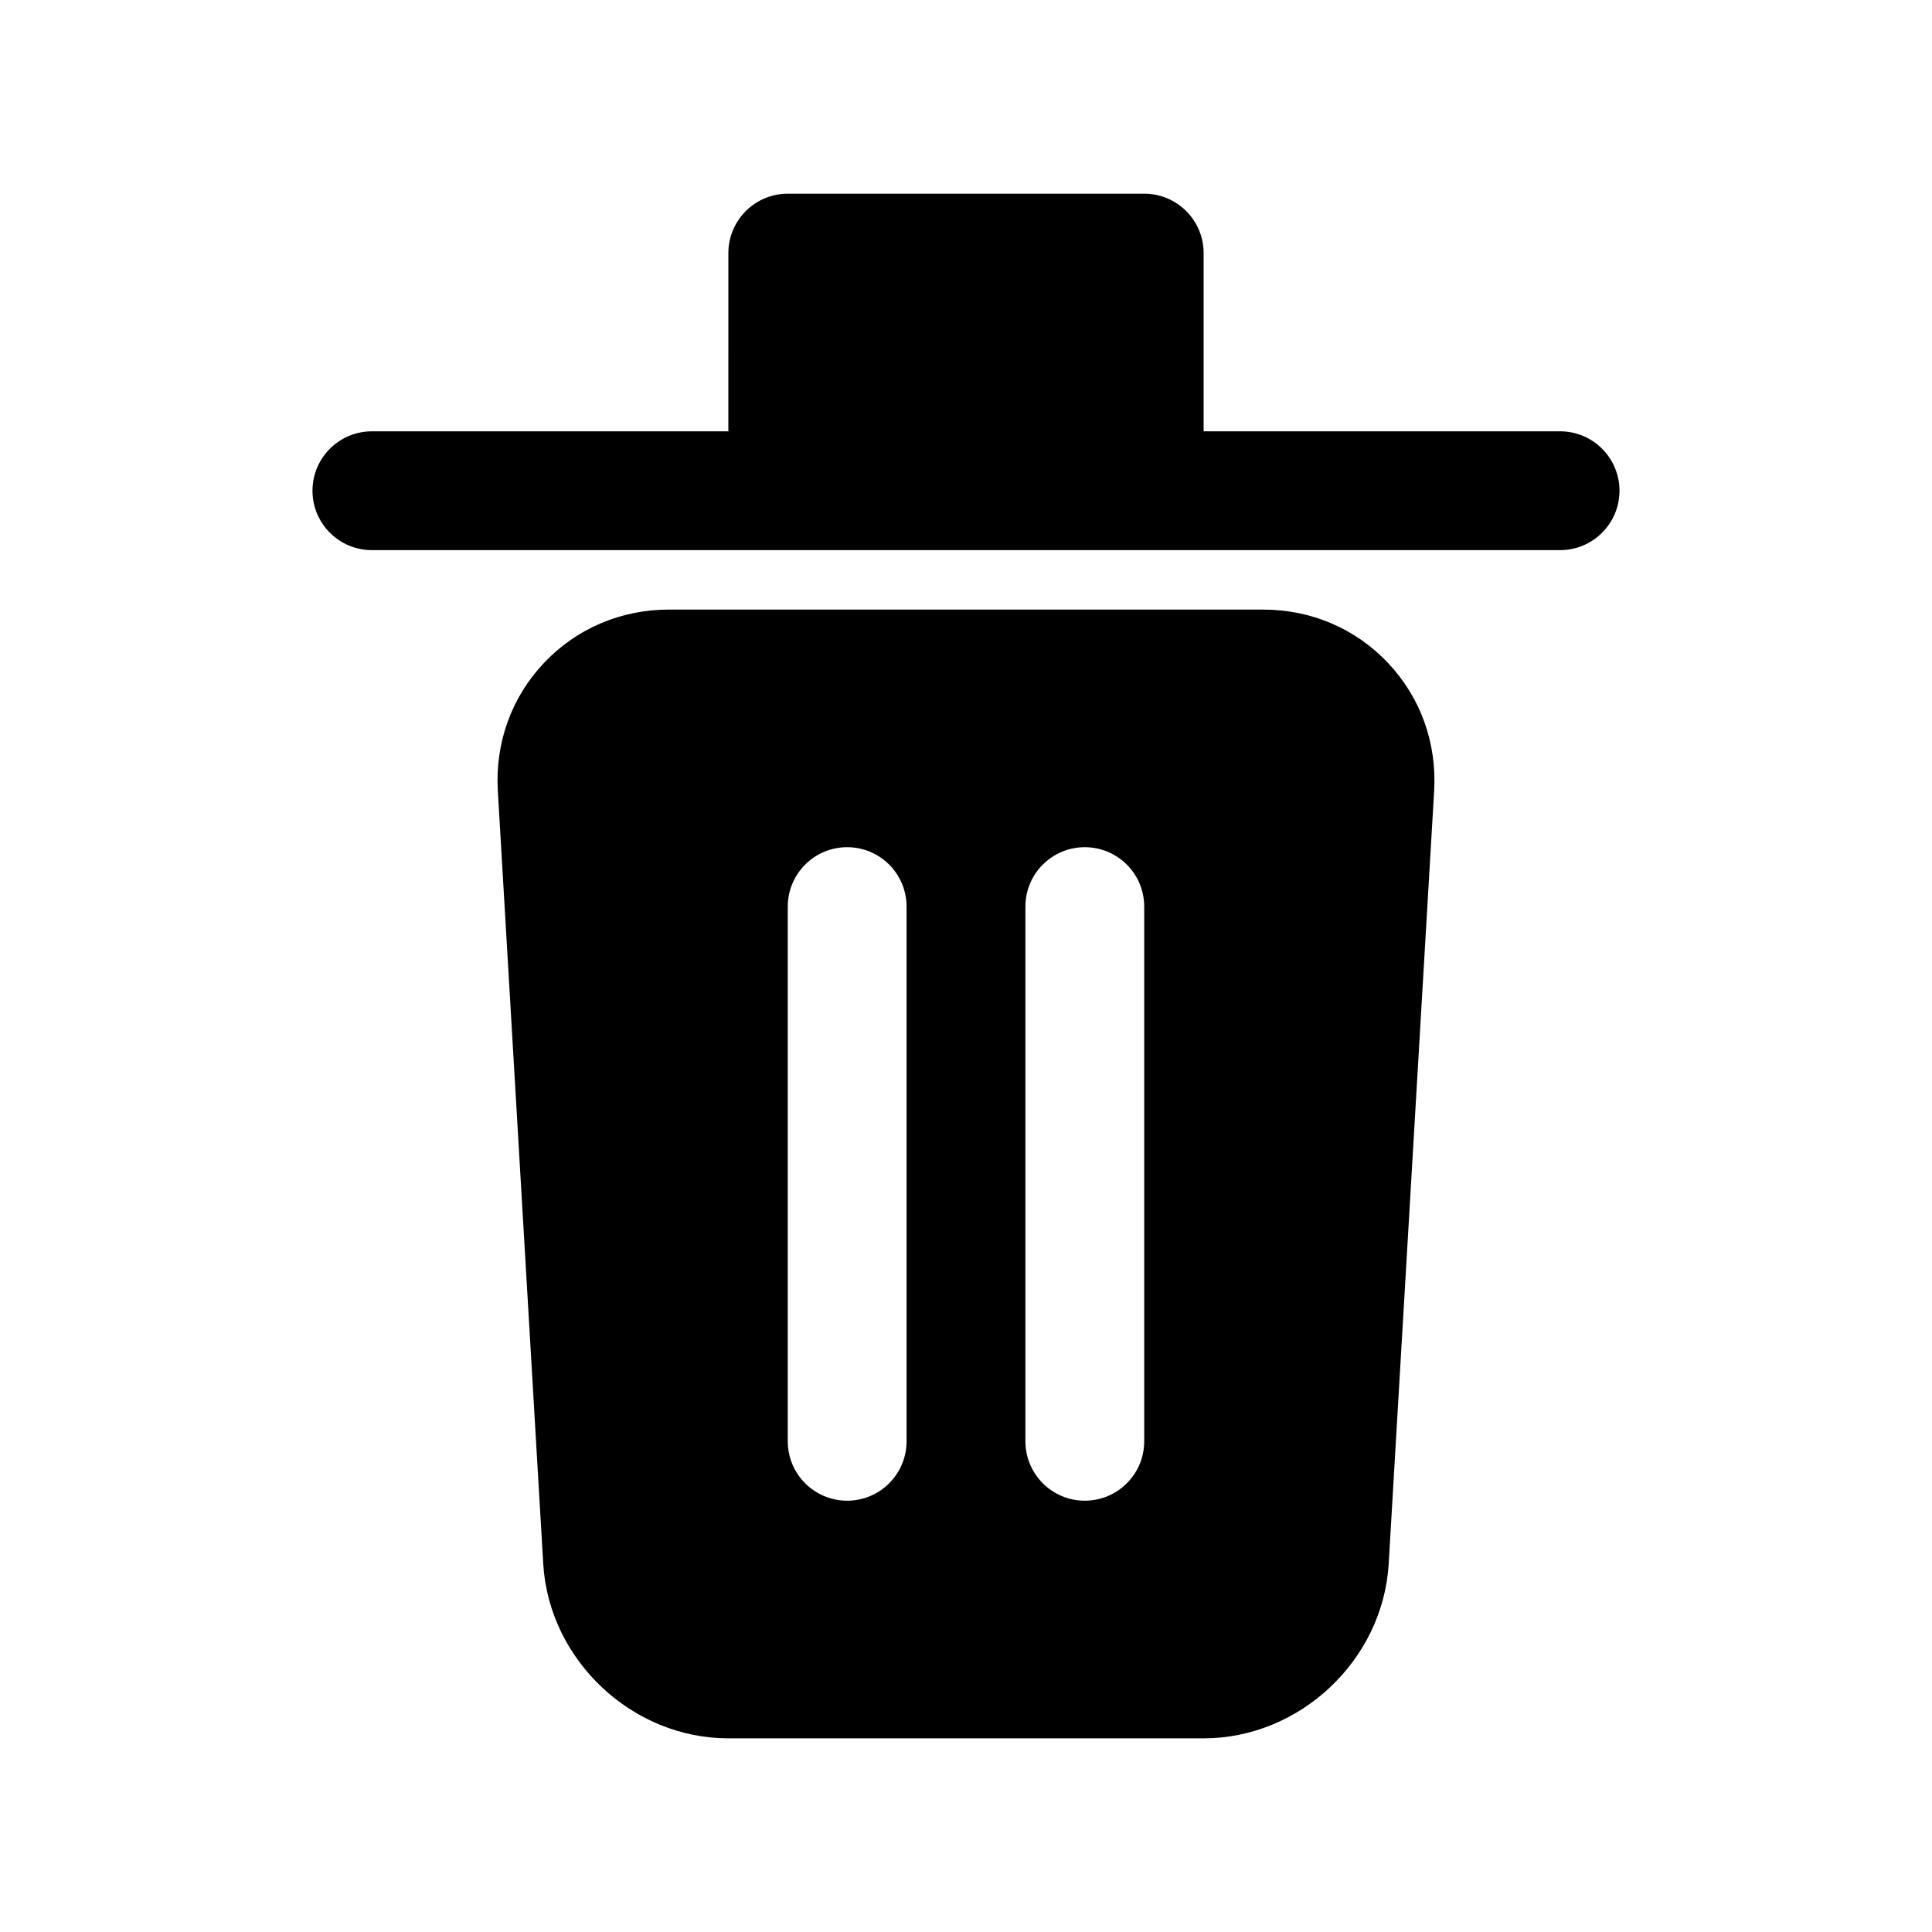
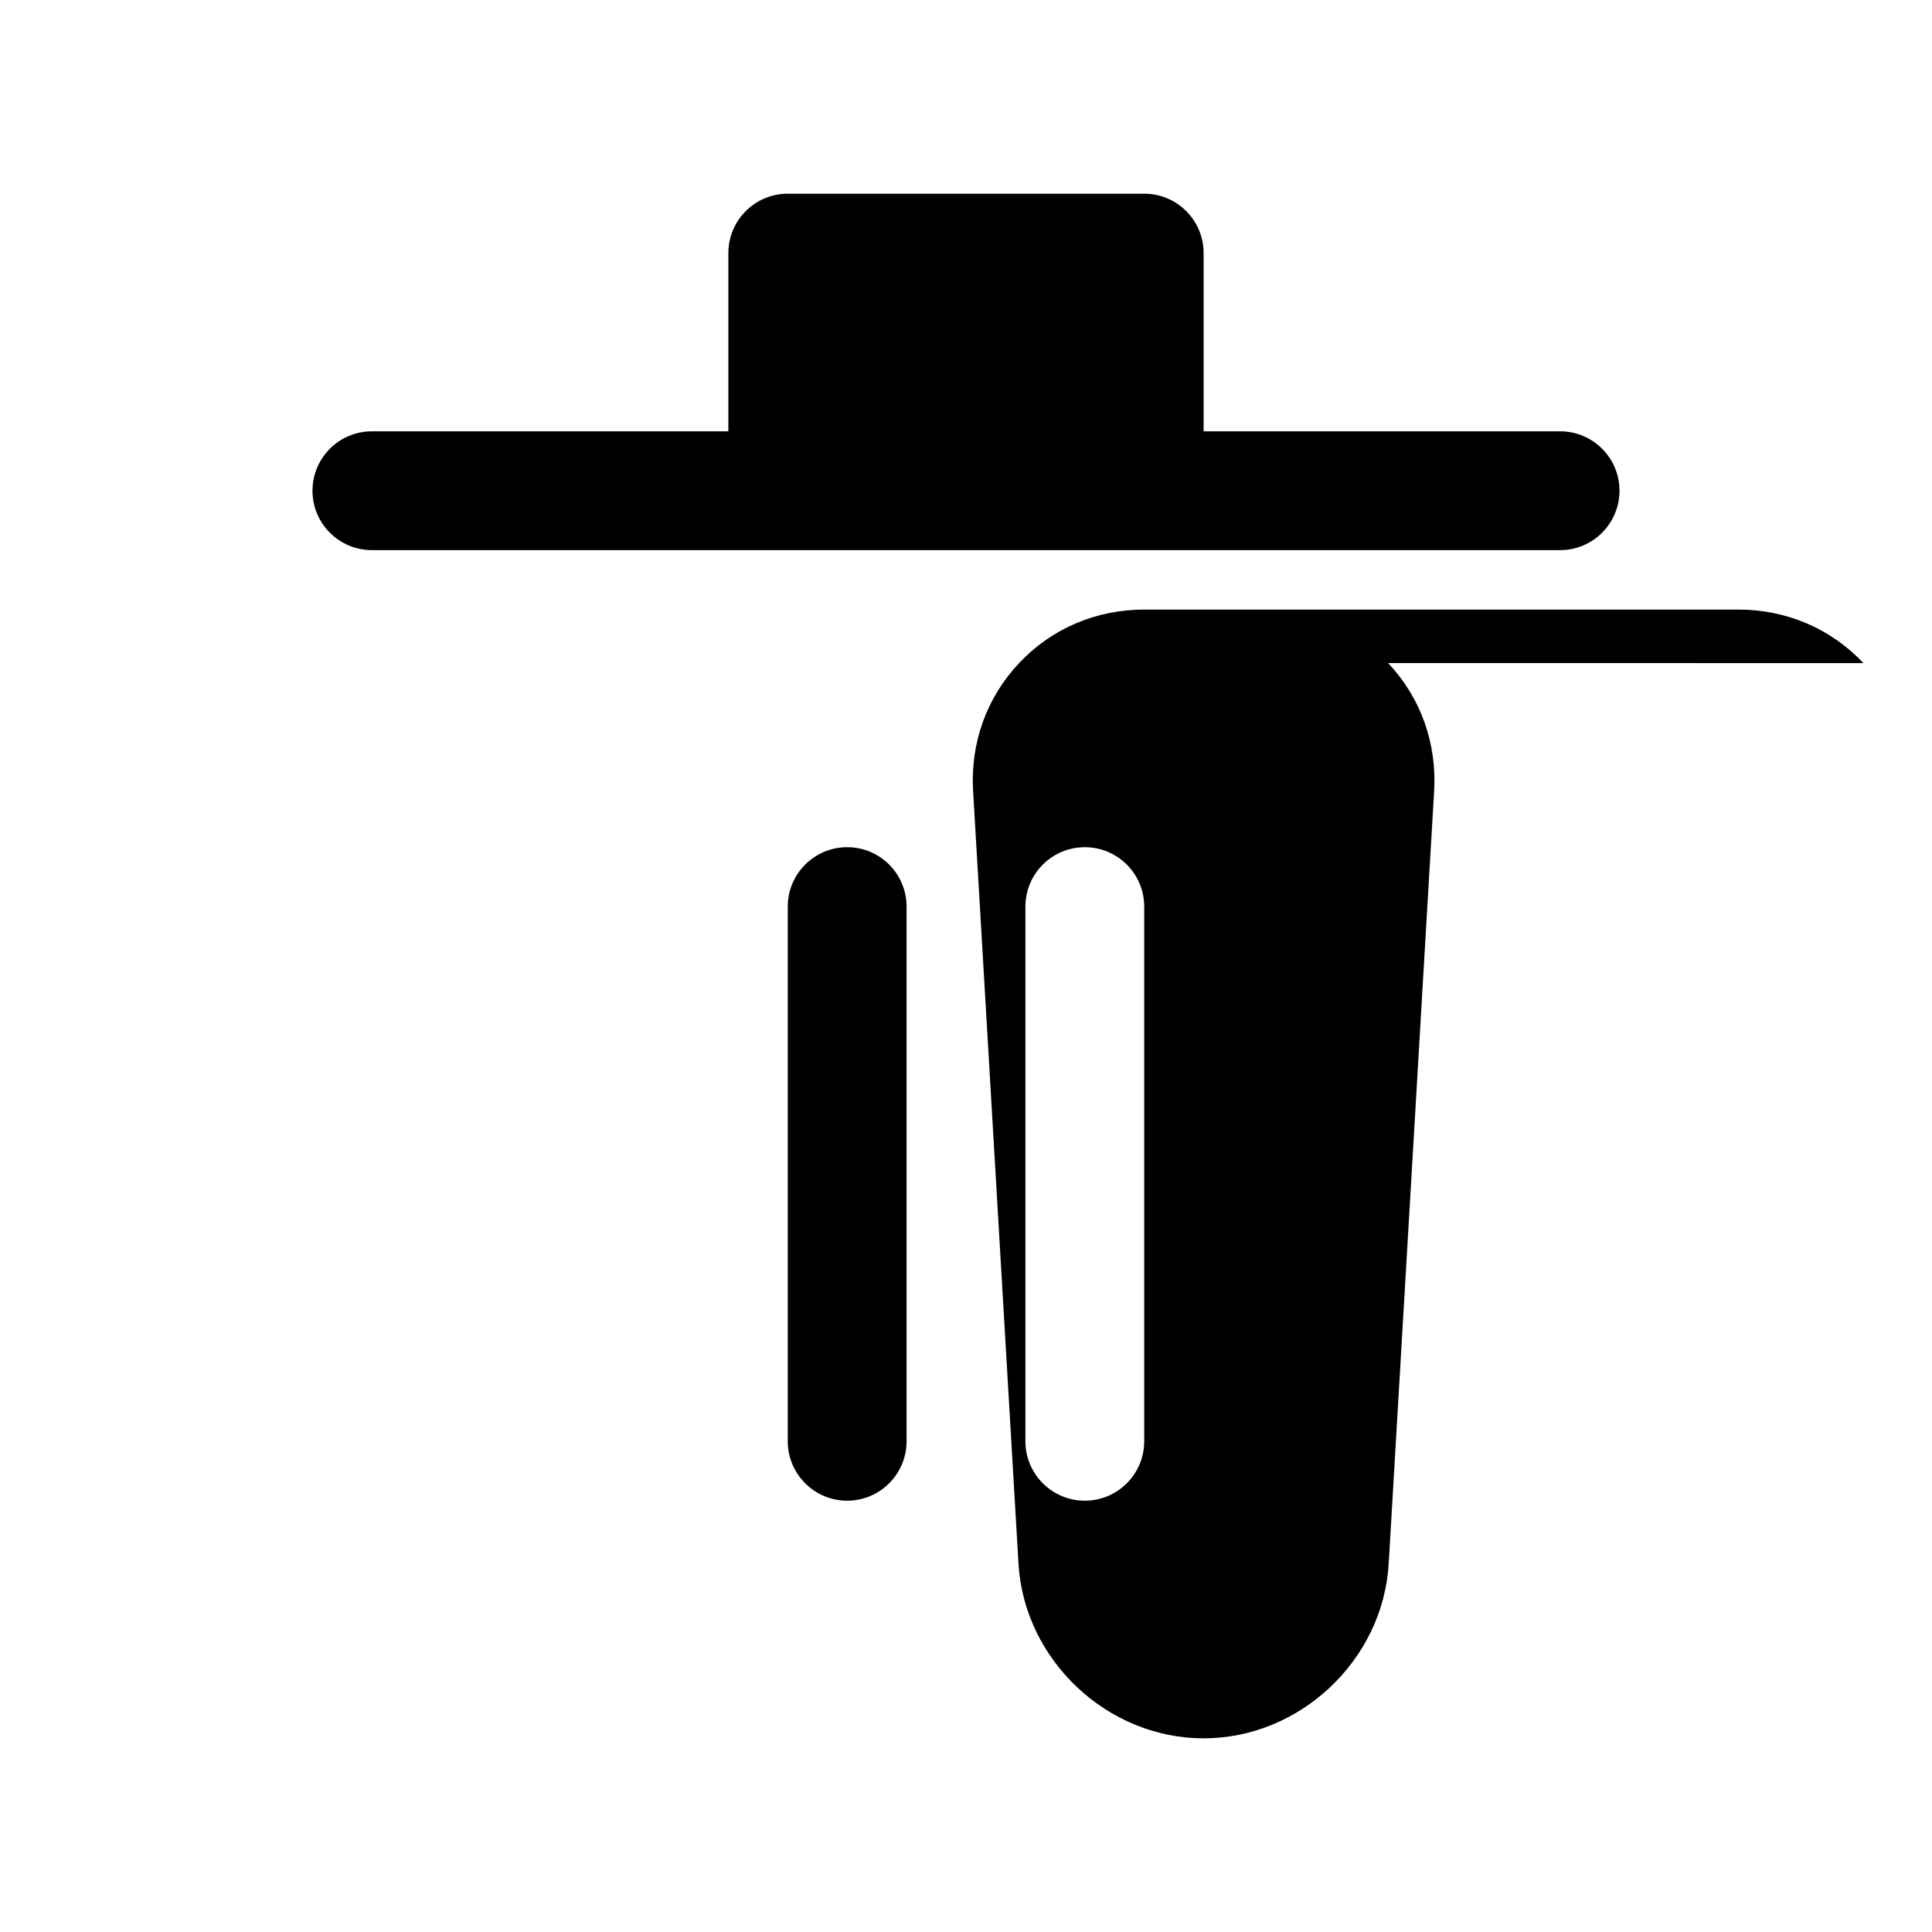
<svg xmlns="http://www.w3.org/2000/svg" fill="#000000" width="800px" height="800px" version="1.1" viewBox="144 144 512 512">
-   <path d="m573.18 274.05c0 8.691-7.055 15.742-15.742 15.742h-314.88c-8.691 0-15.746-7.051-15.746-15.742s7.055-15.742 15.742-15.742h94.465l0.004-47.234c0-8.691 7.055-15.742 15.742-15.742h94.465c8.691 0 15.742 7.055 15.742 15.742v47.23h94.465c8.691 0 15.746 7.055 15.746 15.746zm-61.309 45.672c8.613 9.148 12.941 21.191 12.188 33.93l-12.043 204.77c-1.496 25.508-23.492 46.258-49.043 46.258h-125.95c-25.551 0-47.547-20.75-49.059-46.258l-12.031-204.78c-0.754-12.738 3.574-24.781 12.188-33.914 8.613-9.145 20.391-14.184 33.156-14.184h157.44c12.77 0 24.547 5.039 33.156 14.184zm-127.62 64.535c0-8.691-7.055-15.742-15.742-15.742-8.691 0-15.742 7.055-15.742 15.742v141.7c0 8.691 7.055 15.742 15.742 15.742 8.691 0 15.742-7.055 15.742-15.742zm62.977 0c0-8.691-7.055-15.742-15.742-15.742-8.691 0-15.742 7.055-15.742 15.742v141.7c0 8.691 7.055 15.742 15.742 15.742 8.691 0 15.742-7.055 15.742-15.742z" />
+   <path d="m573.18 274.05c0 8.691-7.055 15.742-15.742 15.742h-314.88c-8.691 0-15.746-7.051-15.746-15.742s7.055-15.742 15.742-15.742h94.465l0.004-47.234c0-8.691 7.055-15.742 15.742-15.742h94.465c8.691 0 15.742 7.055 15.742 15.742v47.23h94.465c8.691 0 15.746 7.055 15.746 15.746zm-61.309 45.672c8.613 9.148 12.941 21.191 12.188 33.93l-12.043 204.77c-1.496 25.508-23.492 46.258-49.043 46.258c-25.551 0-47.547-20.75-49.059-46.258l-12.031-204.78c-0.754-12.738 3.574-24.781 12.188-33.914 8.613-9.145 20.391-14.184 33.156-14.184h157.44c12.77 0 24.547 5.039 33.156 14.184zm-127.62 64.535c0-8.691-7.055-15.742-15.742-15.742-8.691 0-15.742 7.055-15.742 15.742v141.7c0 8.691 7.055 15.742 15.742 15.742 8.691 0 15.742-7.055 15.742-15.742zm62.977 0c0-8.691-7.055-15.742-15.742-15.742-8.691 0-15.742 7.055-15.742 15.742v141.7c0 8.691 7.055 15.742 15.742 15.742 8.691 0 15.742-7.055 15.742-15.742z" />
</svg>